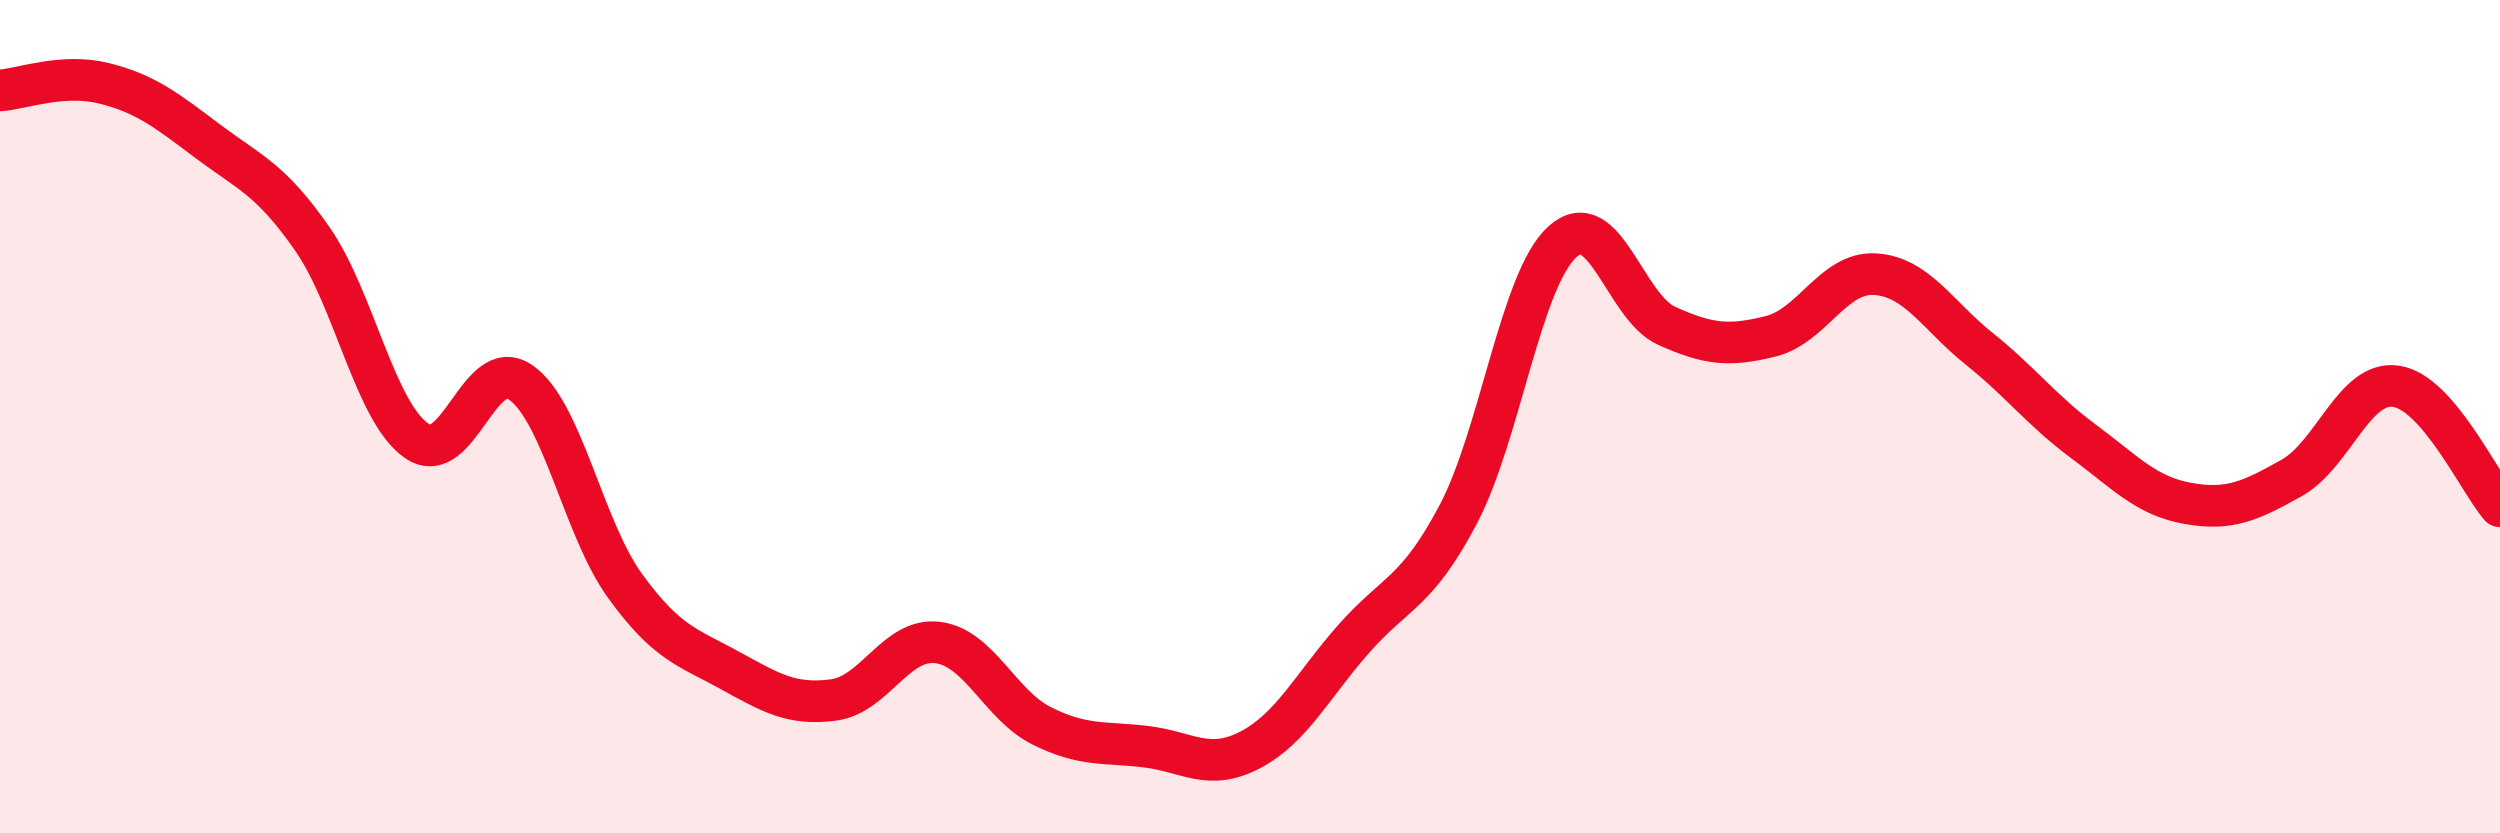
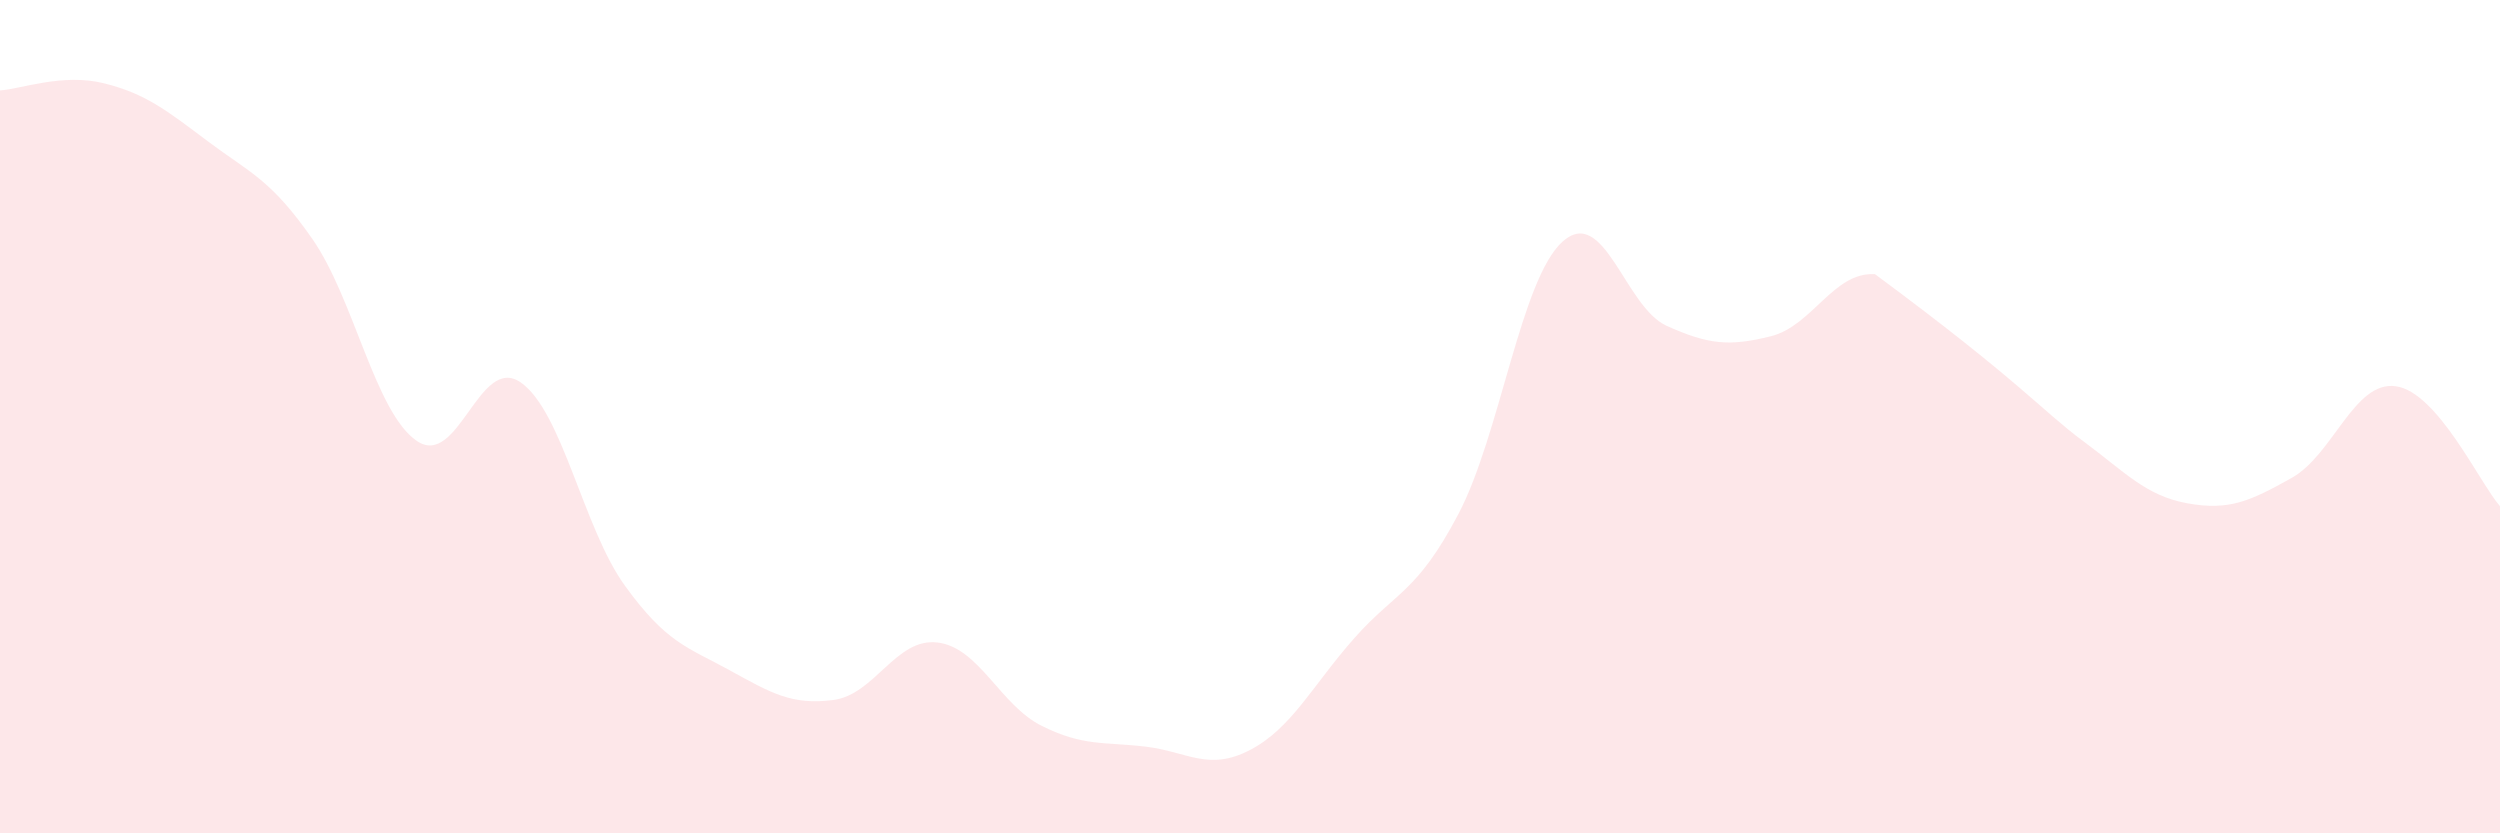
<svg xmlns="http://www.w3.org/2000/svg" width="60" height="20" viewBox="0 0 60 20">
-   <path d="M 0,2.17 C 0.5,2.14 1.5,1.75 2.5,2 C 3.5,2.25 4,2.65 5,3.4 C 6,4.15 6.5,4.3 7.5,5.74 C 8.5,7.18 9,9.89 10,10.58 C 11,11.27 11.5,8.48 12.5,9.18 C 13.5,9.88 14,12.68 15,14.06 C 16,15.44 16.5,15.53 17.5,16.08 C 18.5,16.63 19,16.93 20,16.8 C 21,16.67 21.5,15.3 22.5,15.42 C 23.5,15.54 24,16.92 25,17.42 C 26,17.92 26.5,17.8 27.5,17.92 C 28.5,18.04 29,18.52 30,18 C 31,17.48 31.5,16.45 32.5,15.32 C 33.5,14.19 34,14.24 35,12.34 C 36,10.44 36.5,6.7 37.5,5.8 C 38.5,4.9 39,7.37 40,7.82 C 41,8.27 41.5,8.32 42.5,8.07 C 43.5,7.82 44,6.52 45,6.58 C 46,6.64 46.5,7.57 47.5,8.37 C 48.5,9.17 49,9.85 50,10.59 C 51,11.33 51.5,11.9 52.5,12.08 C 53.5,12.26 54,12.03 55,11.47 C 56,10.91 56.5,9.13 57.5,9.27 C 58.5,9.41 59.5,11.57 60,12.15L60 20L0 20Z" fill="#EB0A25" opacity="0.1" stroke-linecap="round" stroke-linejoin="round" />
-   <path d="M 0,2.17 C 0.5,2.14 1.5,1.75 2.5,2 C 3.5,2.25 4,2.65 5,3.4 C 6,4.15 6.5,4.3 7.5,5.74 C 8.5,7.18 9,9.89 10,10.58 C 11,11.27 11.5,8.48 12.5,9.18 C 13.5,9.88 14,12.68 15,14.06 C 16,15.44 16.5,15.53 17.5,16.08 C 18.5,16.63 19,16.93 20,16.8 C 21,16.67 21.5,15.3 22.5,15.42 C 23.5,15.54 24,16.92 25,17.42 C 26,17.92 26.5,17.8 27.5,17.92 C 28.5,18.04 29,18.52 30,18 C 31,17.48 31.5,16.45 32.5,15.32 C 33.5,14.19 34,14.24 35,12.34 C 36,10.44 36.5,6.7 37.5,5.8 C 38.5,4.9 39,7.37 40,7.82 C 41,8.27 41.5,8.32 42.5,8.07 C 43.5,7.82 44,6.52 45,6.58 C 46,6.64 46.5,7.57 47.5,8.37 C 48.5,9.17 49,9.85 50,10.59 C 51,11.33 51.5,11.9 52.5,12.08 C 53.5,12.26 54,12.03 55,11.47 C 56,10.91 56.5,9.13 57.5,9.27 C 58.5,9.41 59.5,11.57 60,12.15" stroke="#EB0A25" stroke-width="1" fill="none" stroke-linecap="round" stroke-linejoin="round" />
+   <path d="M 0,2.17 C 0.5,2.14 1.5,1.75 2.5,2 C 3.5,2.25 4,2.65 5,3.4 C 6,4.15 6.5,4.3 7.5,5.74 C 8.5,7.18 9,9.89 10,10.58 C 11,11.27 11.5,8.48 12.5,9.18 C 13.5,9.88 14,12.68 15,14.06 C 16,15.44 16.5,15.53 17.5,16.08 C 18.5,16.63 19,16.93 20,16.8 C 21,16.67 21.5,15.3 22.5,15.42 C 23.5,15.54 24,16.92 25,17.42 C 26,17.92 26.5,17.8 27.5,17.92 C 28.5,18.04 29,18.52 30,18 C 31,17.48 31.5,16.45 32.5,15.32 C 33.5,14.19 34,14.24 35,12.34 C 36,10.44 36.5,6.7 37.5,5.8 C 38.5,4.9 39,7.37 40,7.82 C 41,8.27 41.5,8.32 42.5,8.07 C 43.5,7.82 44,6.52 45,6.58 C 48.5,9.17 49,9.85 50,10.59 C 51,11.33 51.5,11.9 52.5,12.08 C 53.5,12.26 54,12.03 55,11.47 C 56,10.91 56.5,9.13 57.5,9.27 C 58.5,9.41 59.5,11.57 60,12.15L60 20L0 20Z" fill="#EB0A25" opacity="0.1" stroke-linecap="round" stroke-linejoin="round" />
</svg>